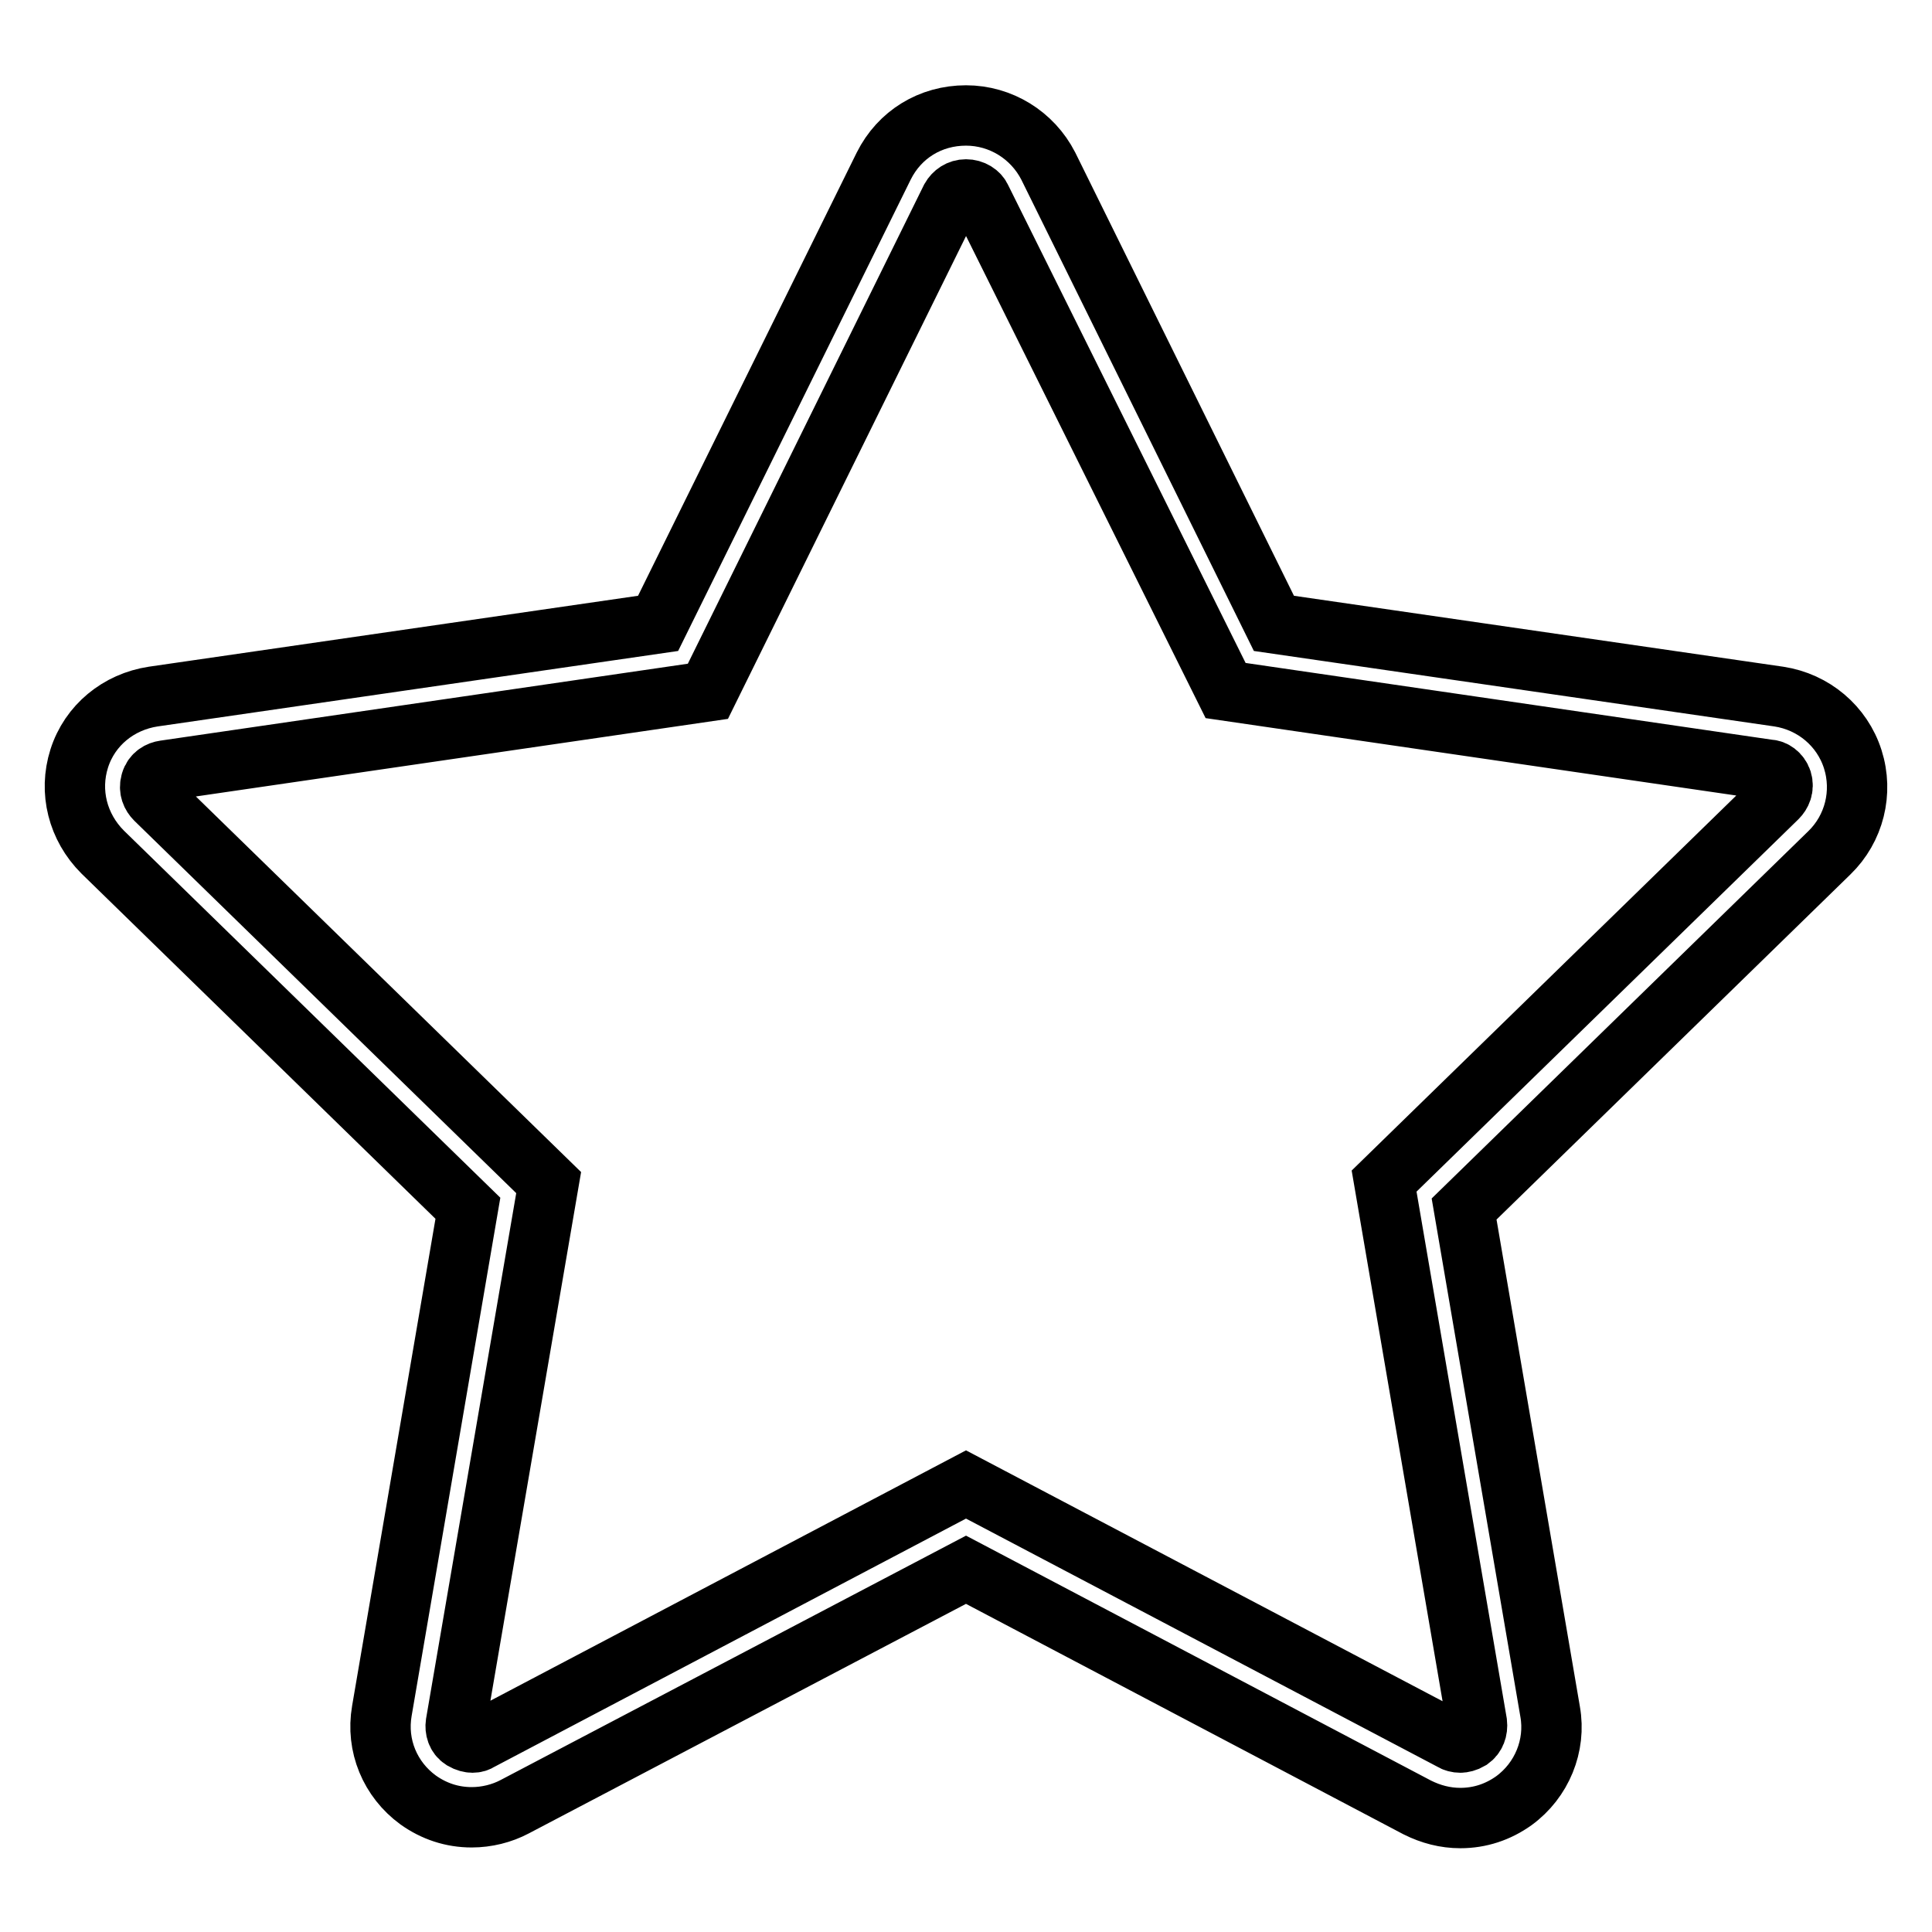
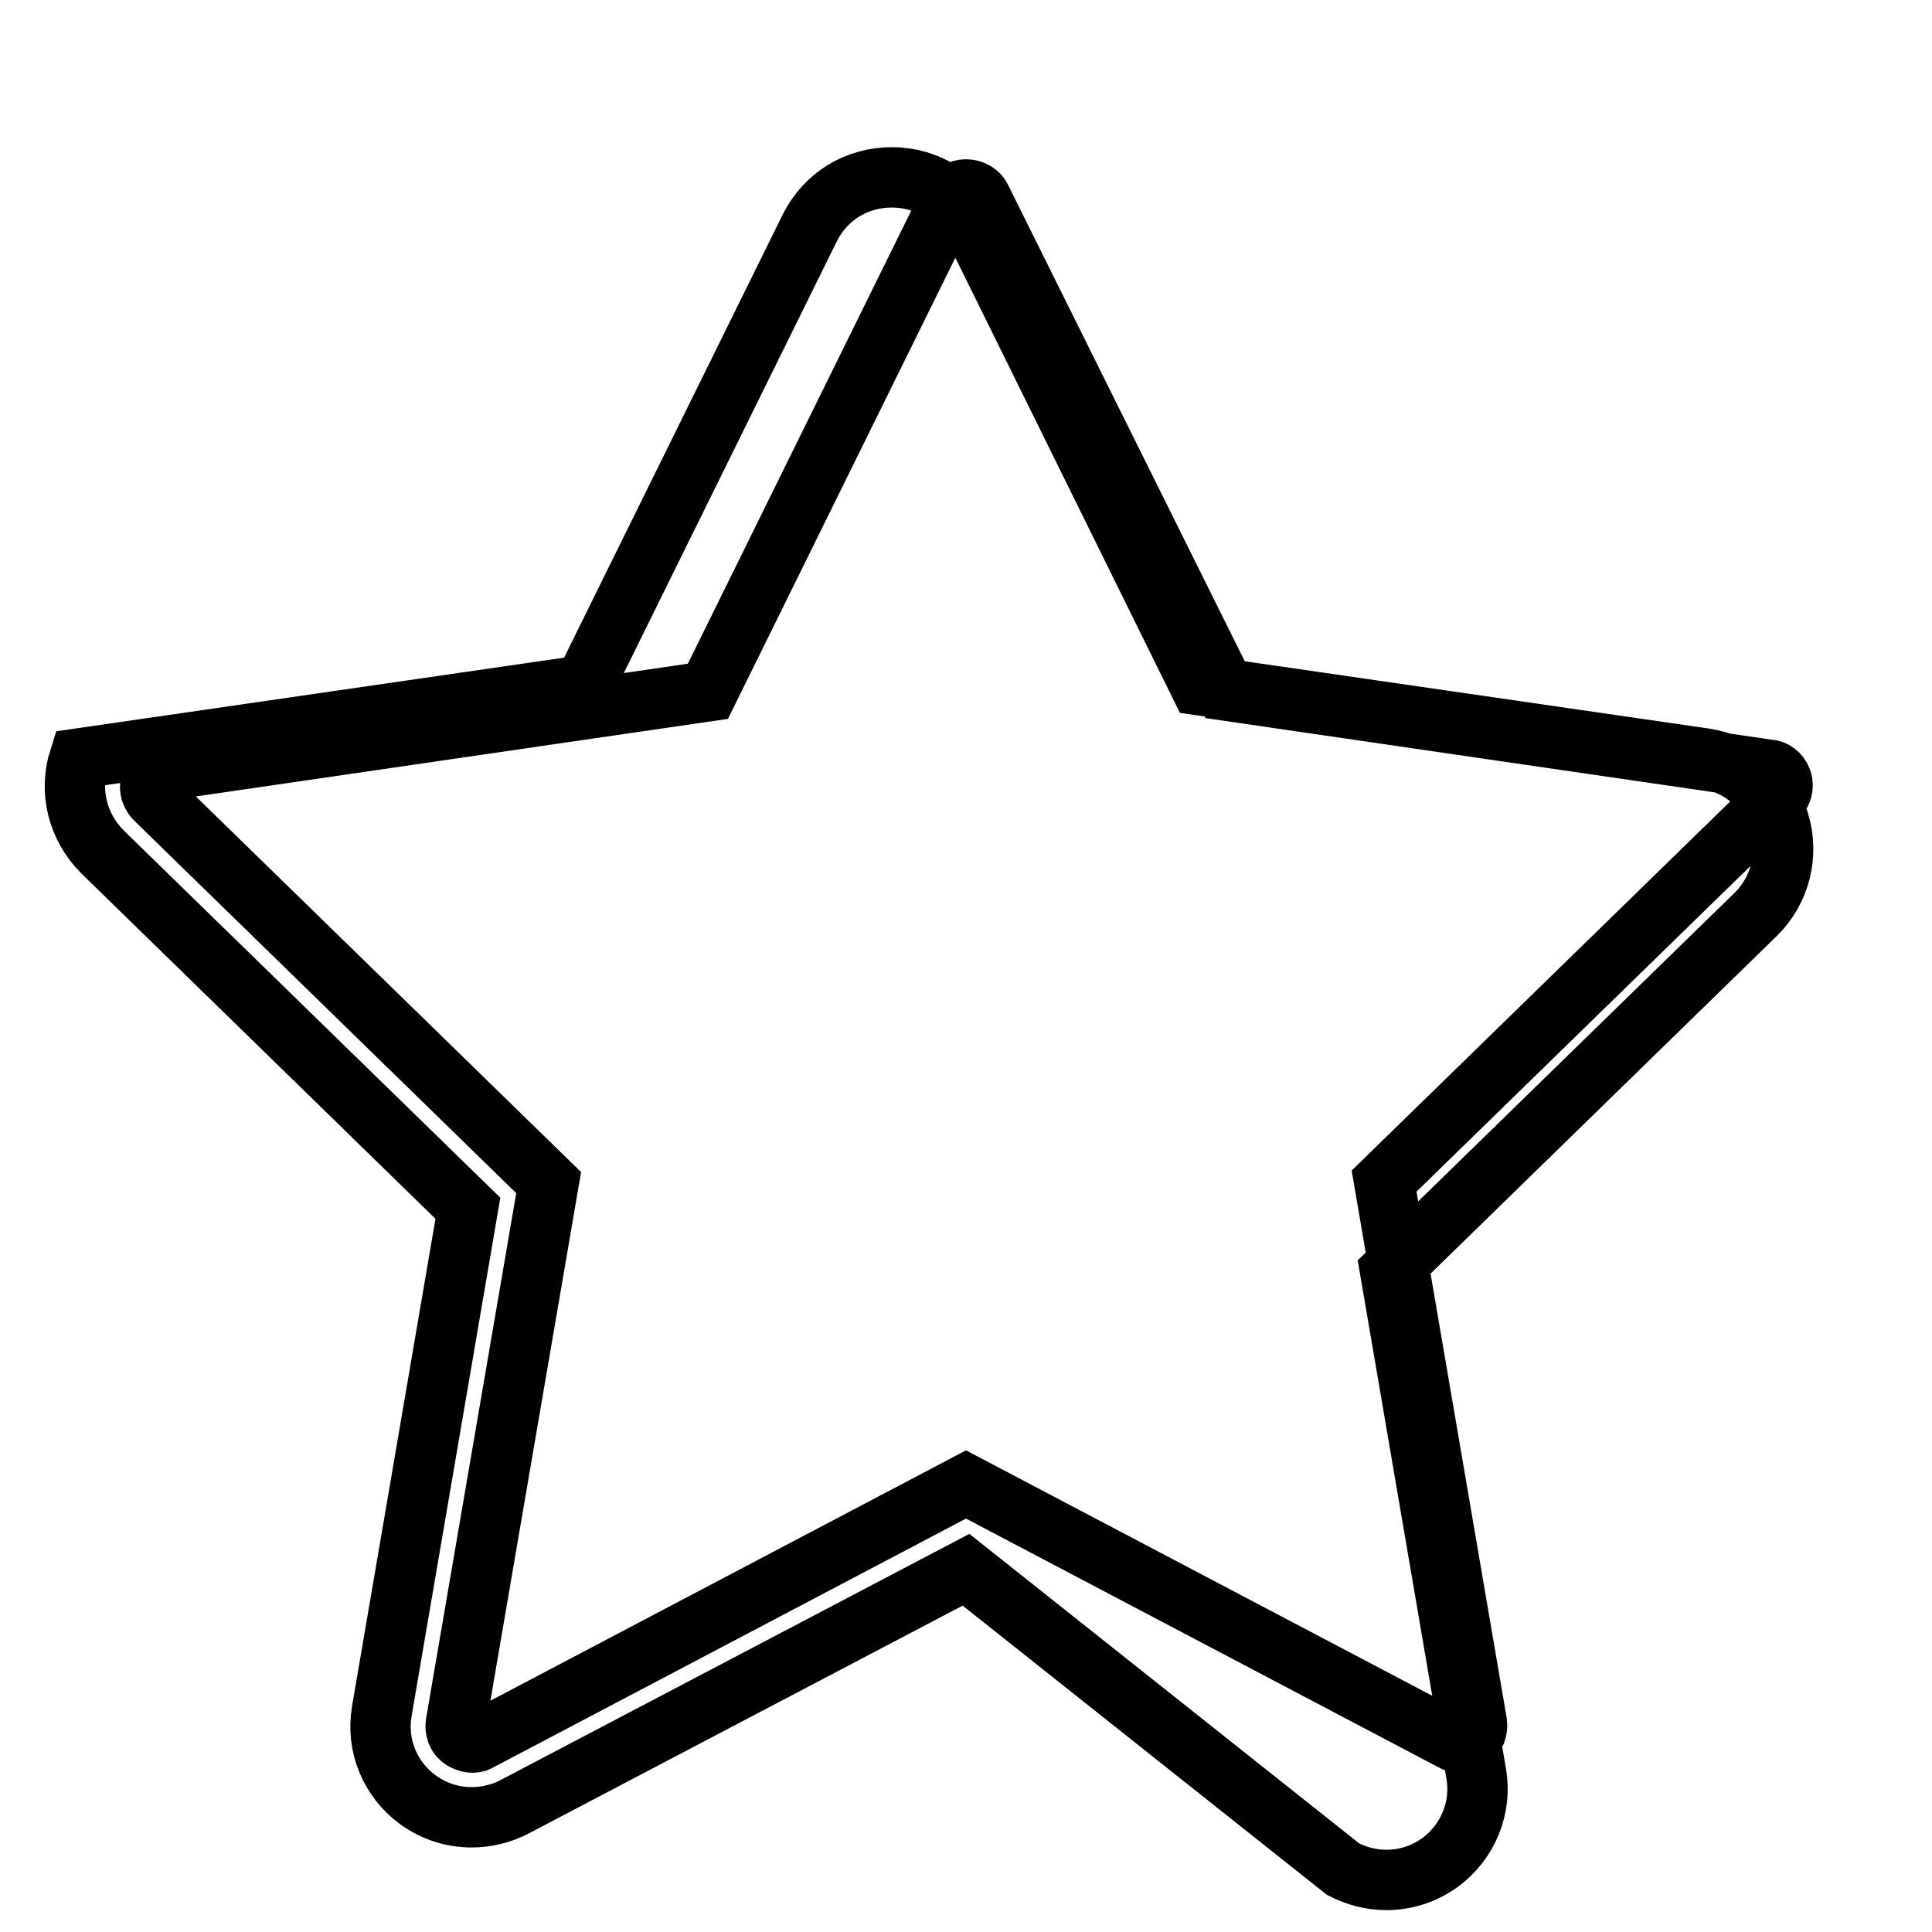
<svg xmlns="http://www.w3.org/2000/svg" version="1.1" x="0px" y="0px" viewBox="0 0 256 256" enable-background="new 0 0 256 256" xml:space="preserve">
  <g>
-     <path stroke-width="8" fill-opacity="0" stroke="#000000" d="M62.5,240.8c-2.6,0-5-0.8-7.1-2.3c-3.7-2.7-5.6-7.2-4.8-11.8L62,160.1l-48.4-47.2c-3.3-3.3-4.5-8-3.1-12.4 c1.4-4.4,5.2-7.5,9.8-8.2l66.9-9.7l29.9-60.6c2.1-4.2,6.2-6.7,10.9-6.7c4.6,0,8.8,2.6,10.9,6.7l29.9,60.6l66.9,9.7 c4.6,0.7,8.4,3.9,9.8,8.3c1.4,4.4,0.2,9.2-3.1,12.4l-48.4,47.2l11.4,66.6c0.8,4.5-1.1,9.1-4.8,11.8c-2.1,1.5-4.5,2.3-7.1,2.3 c0,0,0,0,0,0c-2,0-3.9-0.5-5.7-1.4L128,208l-59.8,31.4C66.5,240.3,64.5,240.8,62.5,240.8z M128,25.1c-0.9,0-1.6,0.5-2,1.2 L93.8,91.6l-72,10.5c-0.7,0.1-1.5,0.5-1.8,1.5c-0.3,1,0.1,1.8,0.6,2.3l52.1,50.8l-12.3,71.7c-0.1,0.7,0.1,1.6,0.9,2.1l0,0 c0.5,0.3,1,0.4,1.3,0.4c0.4,0,0.7-0.1,1-0.3l64.4-33.9l64.4,33.9c0.3,0.2,0.7,0.3,1.1,0.3c0.3,0,0.8-0.1,1.3-0.4 c0.7-0.5,1-1.3,0.9-2.2l-12.3-71.8l52.1-50.8c0.5-0.5,0.9-1.3,0.6-2.3l0,0c-0.3-0.9-1.1-1.4-1.7-1.4l-72-10.5L130,26.3 C129.7,25.6,128.9,25.1,128,25.1z" />
+     <path stroke-width="8" fill-opacity="0" stroke="#000000" d="M62.5,240.8c-2.6,0-5-0.8-7.1-2.3c-3.7-2.7-5.6-7.2-4.8-11.8L62,160.1l-48.4-47.2c-3.3-3.3-4.5-8-3.1-12.4 l66.9-9.7l29.9-60.6c2.1-4.2,6.2-6.7,10.9-6.7c4.6,0,8.8,2.6,10.9,6.7l29.9,60.6l66.9,9.7 c4.6,0.7,8.4,3.9,9.8,8.3c1.4,4.4,0.2,9.2-3.1,12.4l-48.4,47.2l11.4,66.6c0.8,4.5-1.1,9.1-4.8,11.8c-2.1,1.5-4.5,2.3-7.1,2.3 c0,0,0,0,0,0c-2,0-3.9-0.5-5.7-1.4L128,208l-59.8,31.4C66.5,240.3,64.5,240.8,62.5,240.8z M128,25.1c-0.9,0-1.6,0.5-2,1.2 L93.8,91.6l-72,10.5c-0.7,0.1-1.5,0.5-1.8,1.5c-0.3,1,0.1,1.8,0.6,2.3l52.1,50.8l-12.3,71.7c-0.1,0.7,0.1,1.6,0.9,2.1l0,0 c0.5,0.3,1,0.4,1.3,0.4c0.4,0,0.7-0.1,1-0.3l64.4-33.9l64.4,33.9c0.3,0.2,0.7,0.3,1.1,0.3c0.3,0,0.8-0.1,1.3-0.4 c0.7-0.5,1-1.3,0.9-2.2l-12.3-71.8l52.1-50.8c0.5-0.5,0.9-1.3,0.6-2.3l0,0c-0.3-0.9-1.1-1.4-1.7-1.4l-72-10.5L130,26.3 C129.7,25.6,128.9,25.1,128,25.1z" />
  </g>
</svg>